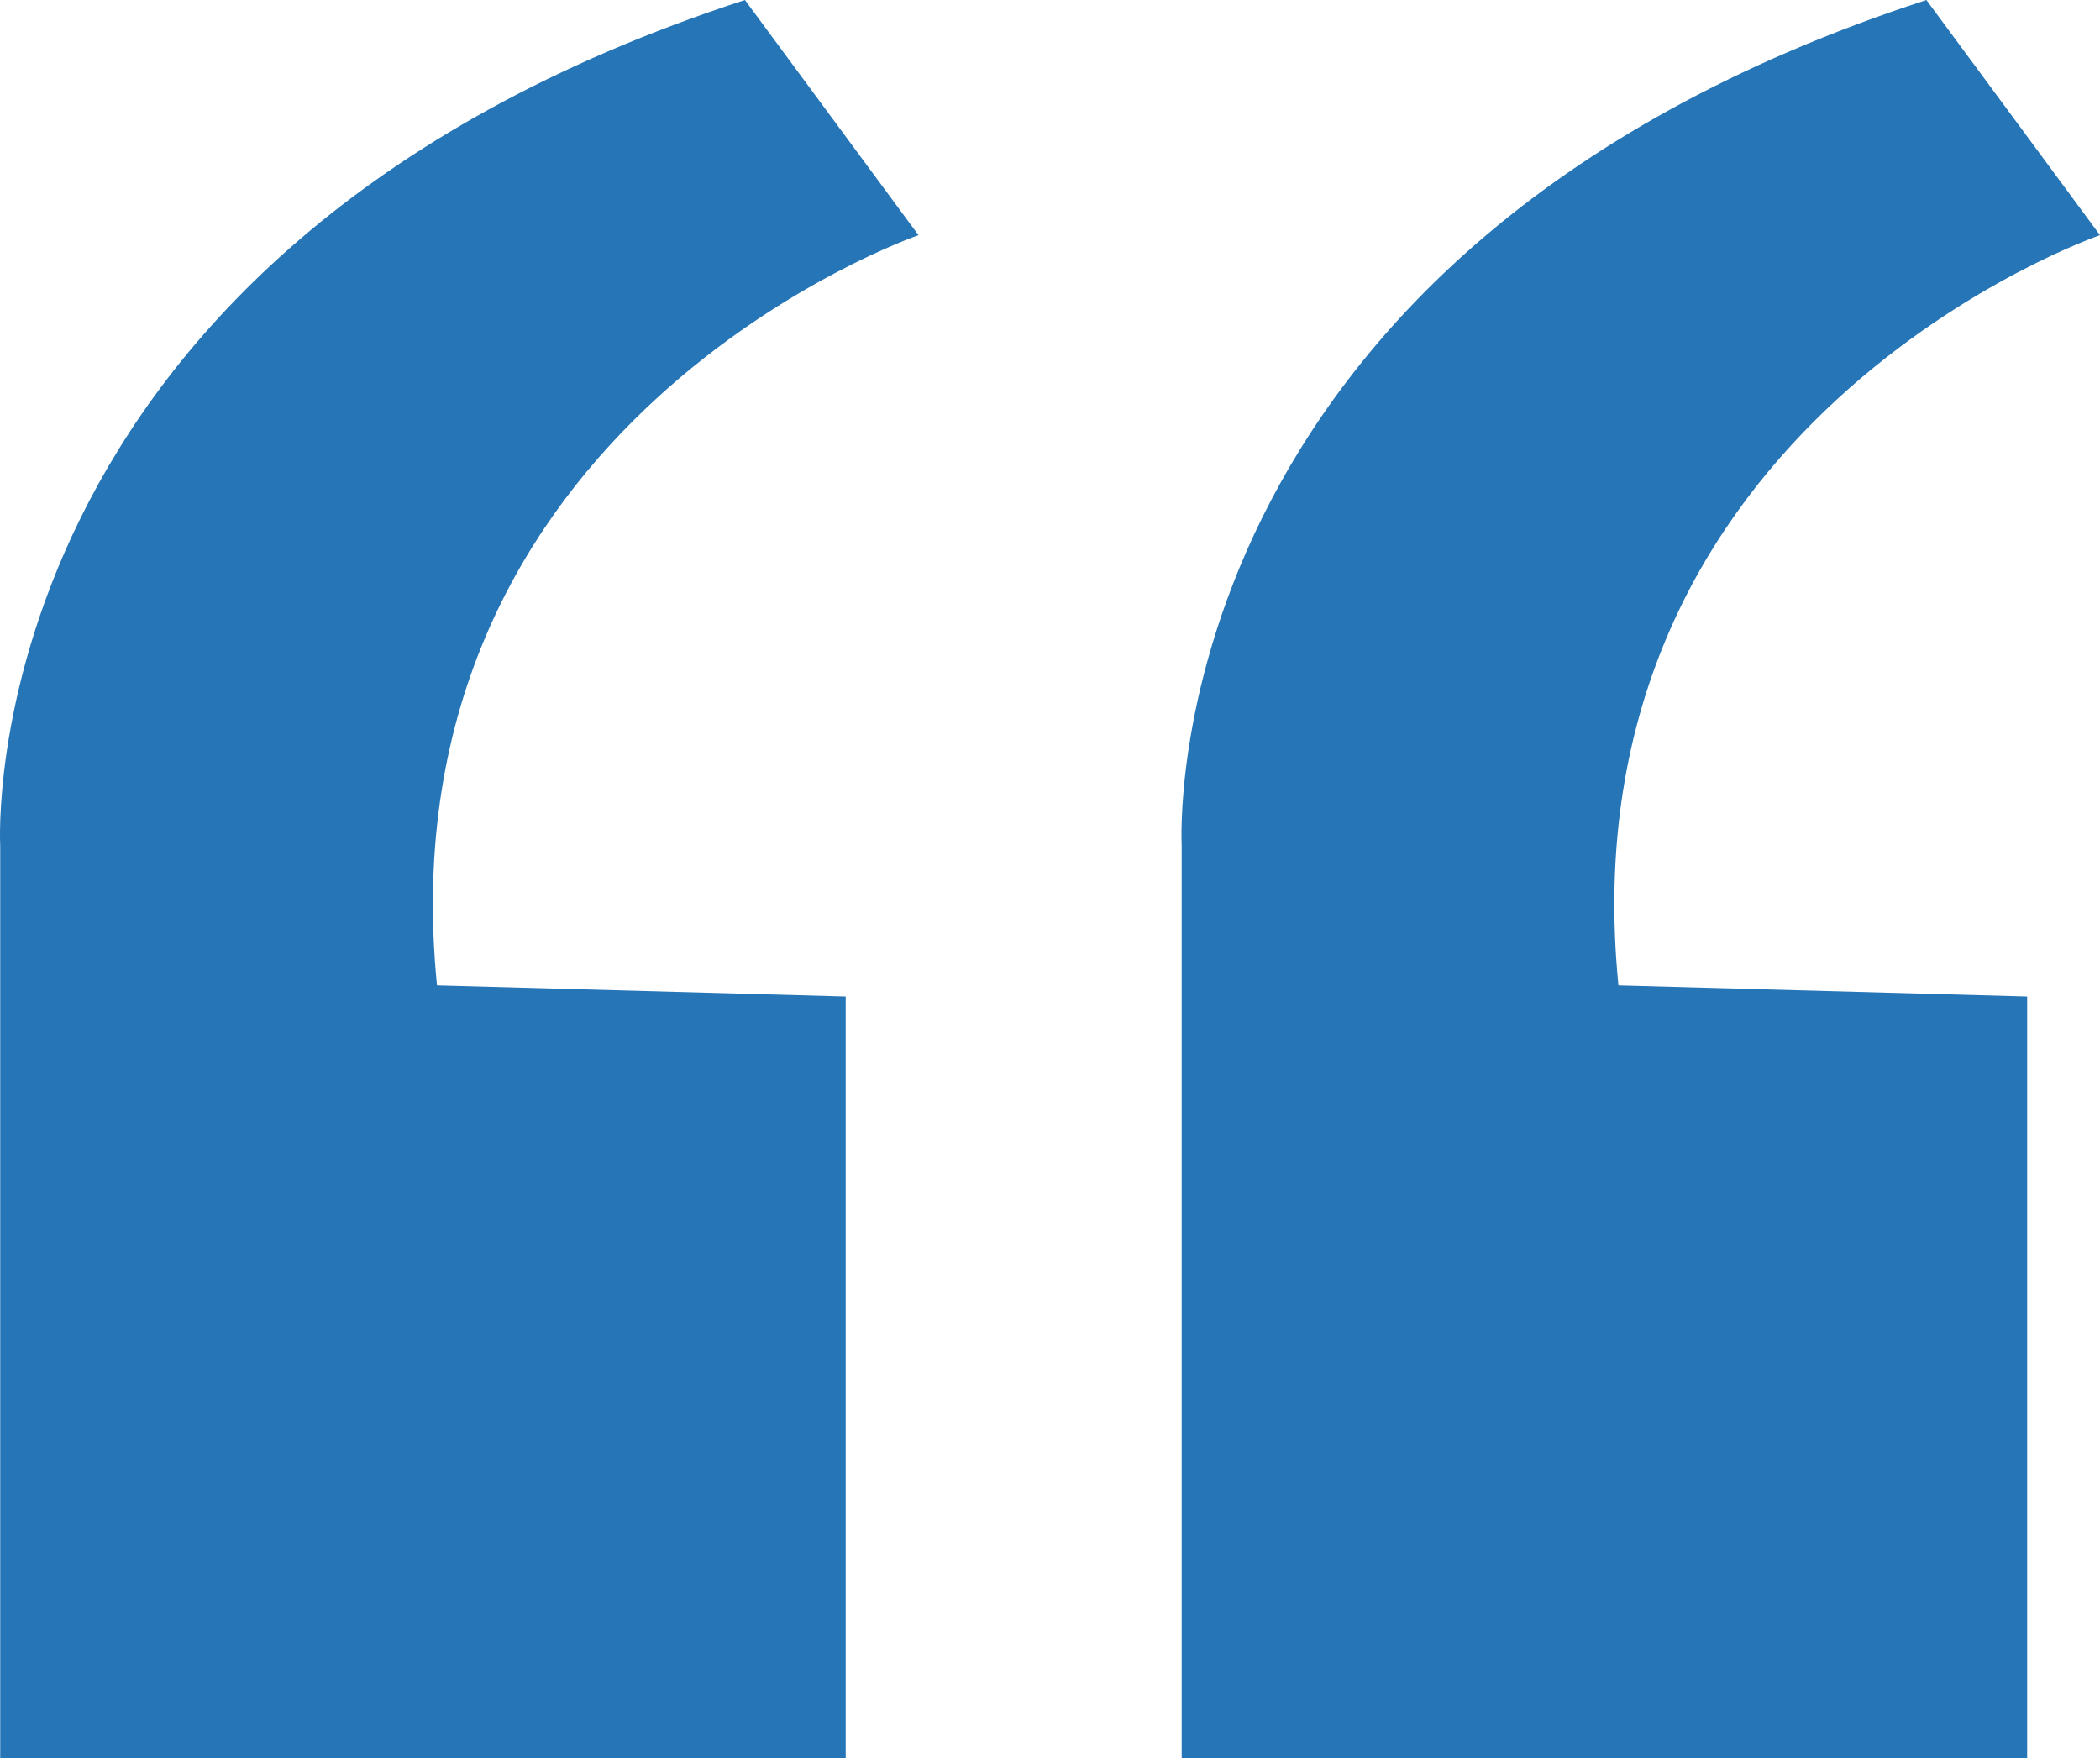
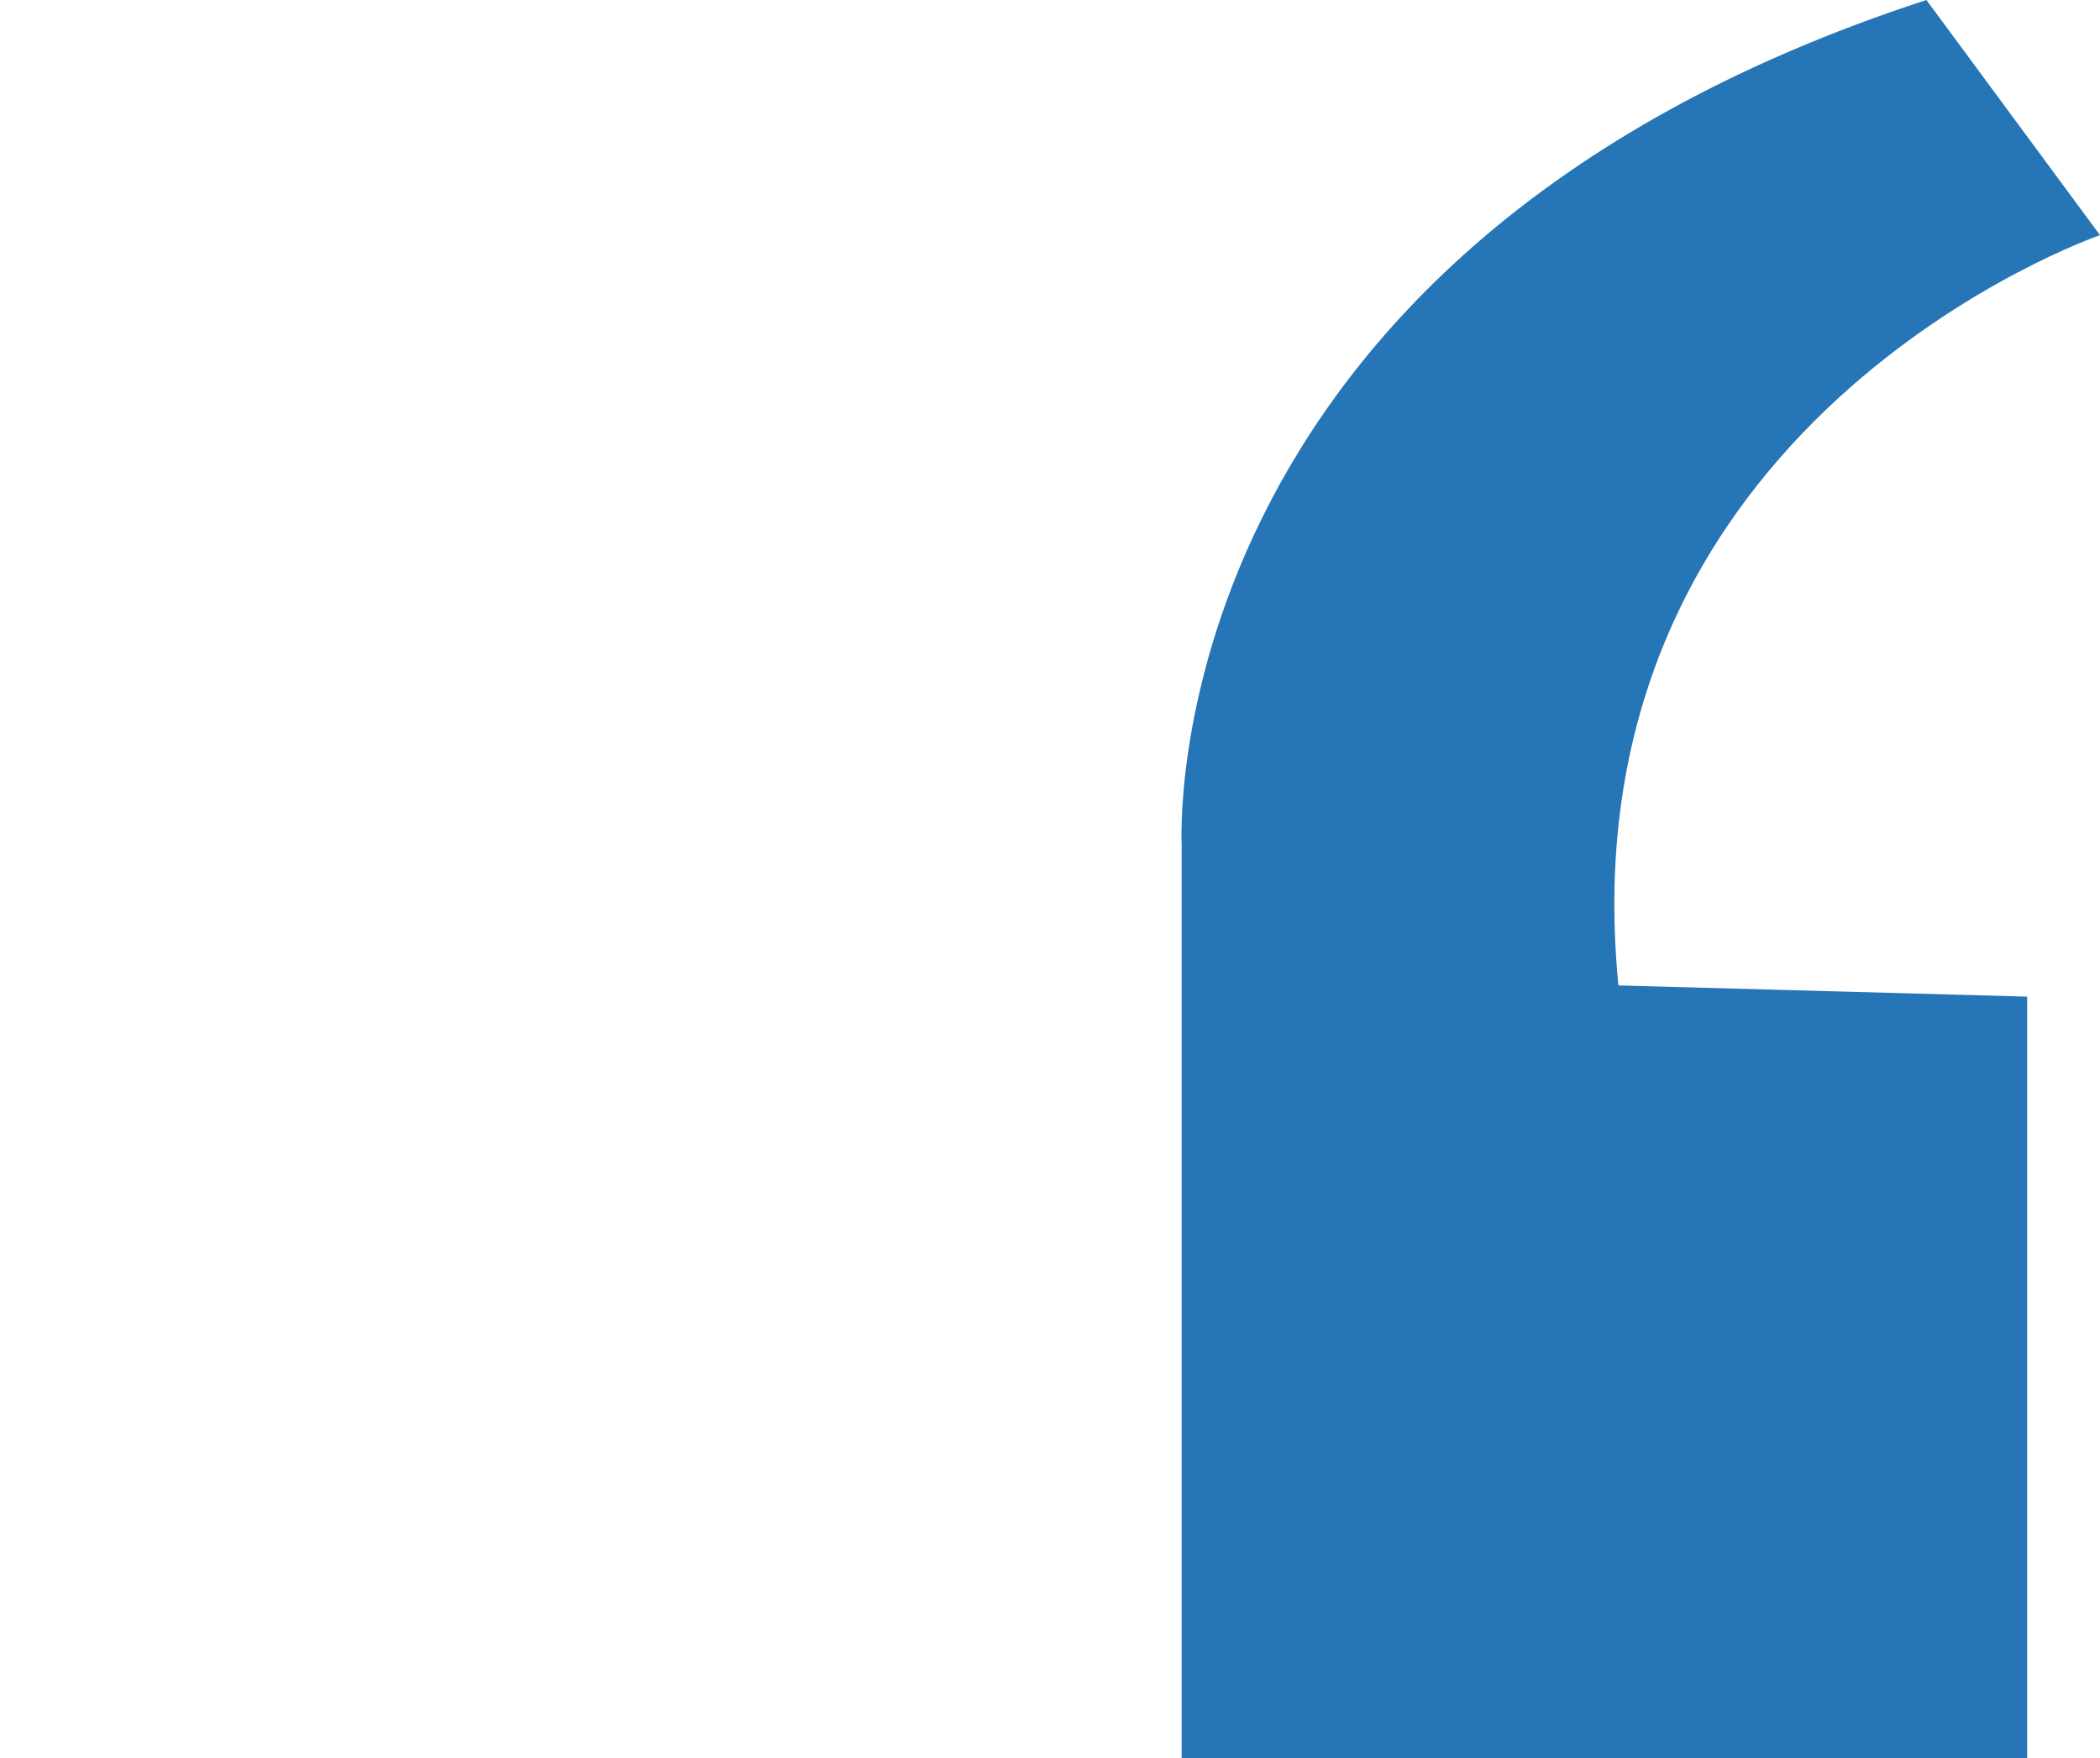
<svg xmlns="http://www.w3.org/2000/svg" width="61.142" height="51.191" viewBox="0 0 61.142 51.191">
-   <path d="M21.689,0l5.054,6.847s-15.651,5.38-14.02,21.846l11.9.326V51.191H.006V24.617S-.972,7.377,21.689,0Z" transform="translate(0)" fill="#2575b7" />
  <path d="M21.689,0l5.054,6.847s-15.651,5.38-14.021,21.846l11.9.326V51.191H.006V24.617S-.972,7.377,21.689,0Z" transform="translate(34.399)" fill="#2575b7" />
</svg>